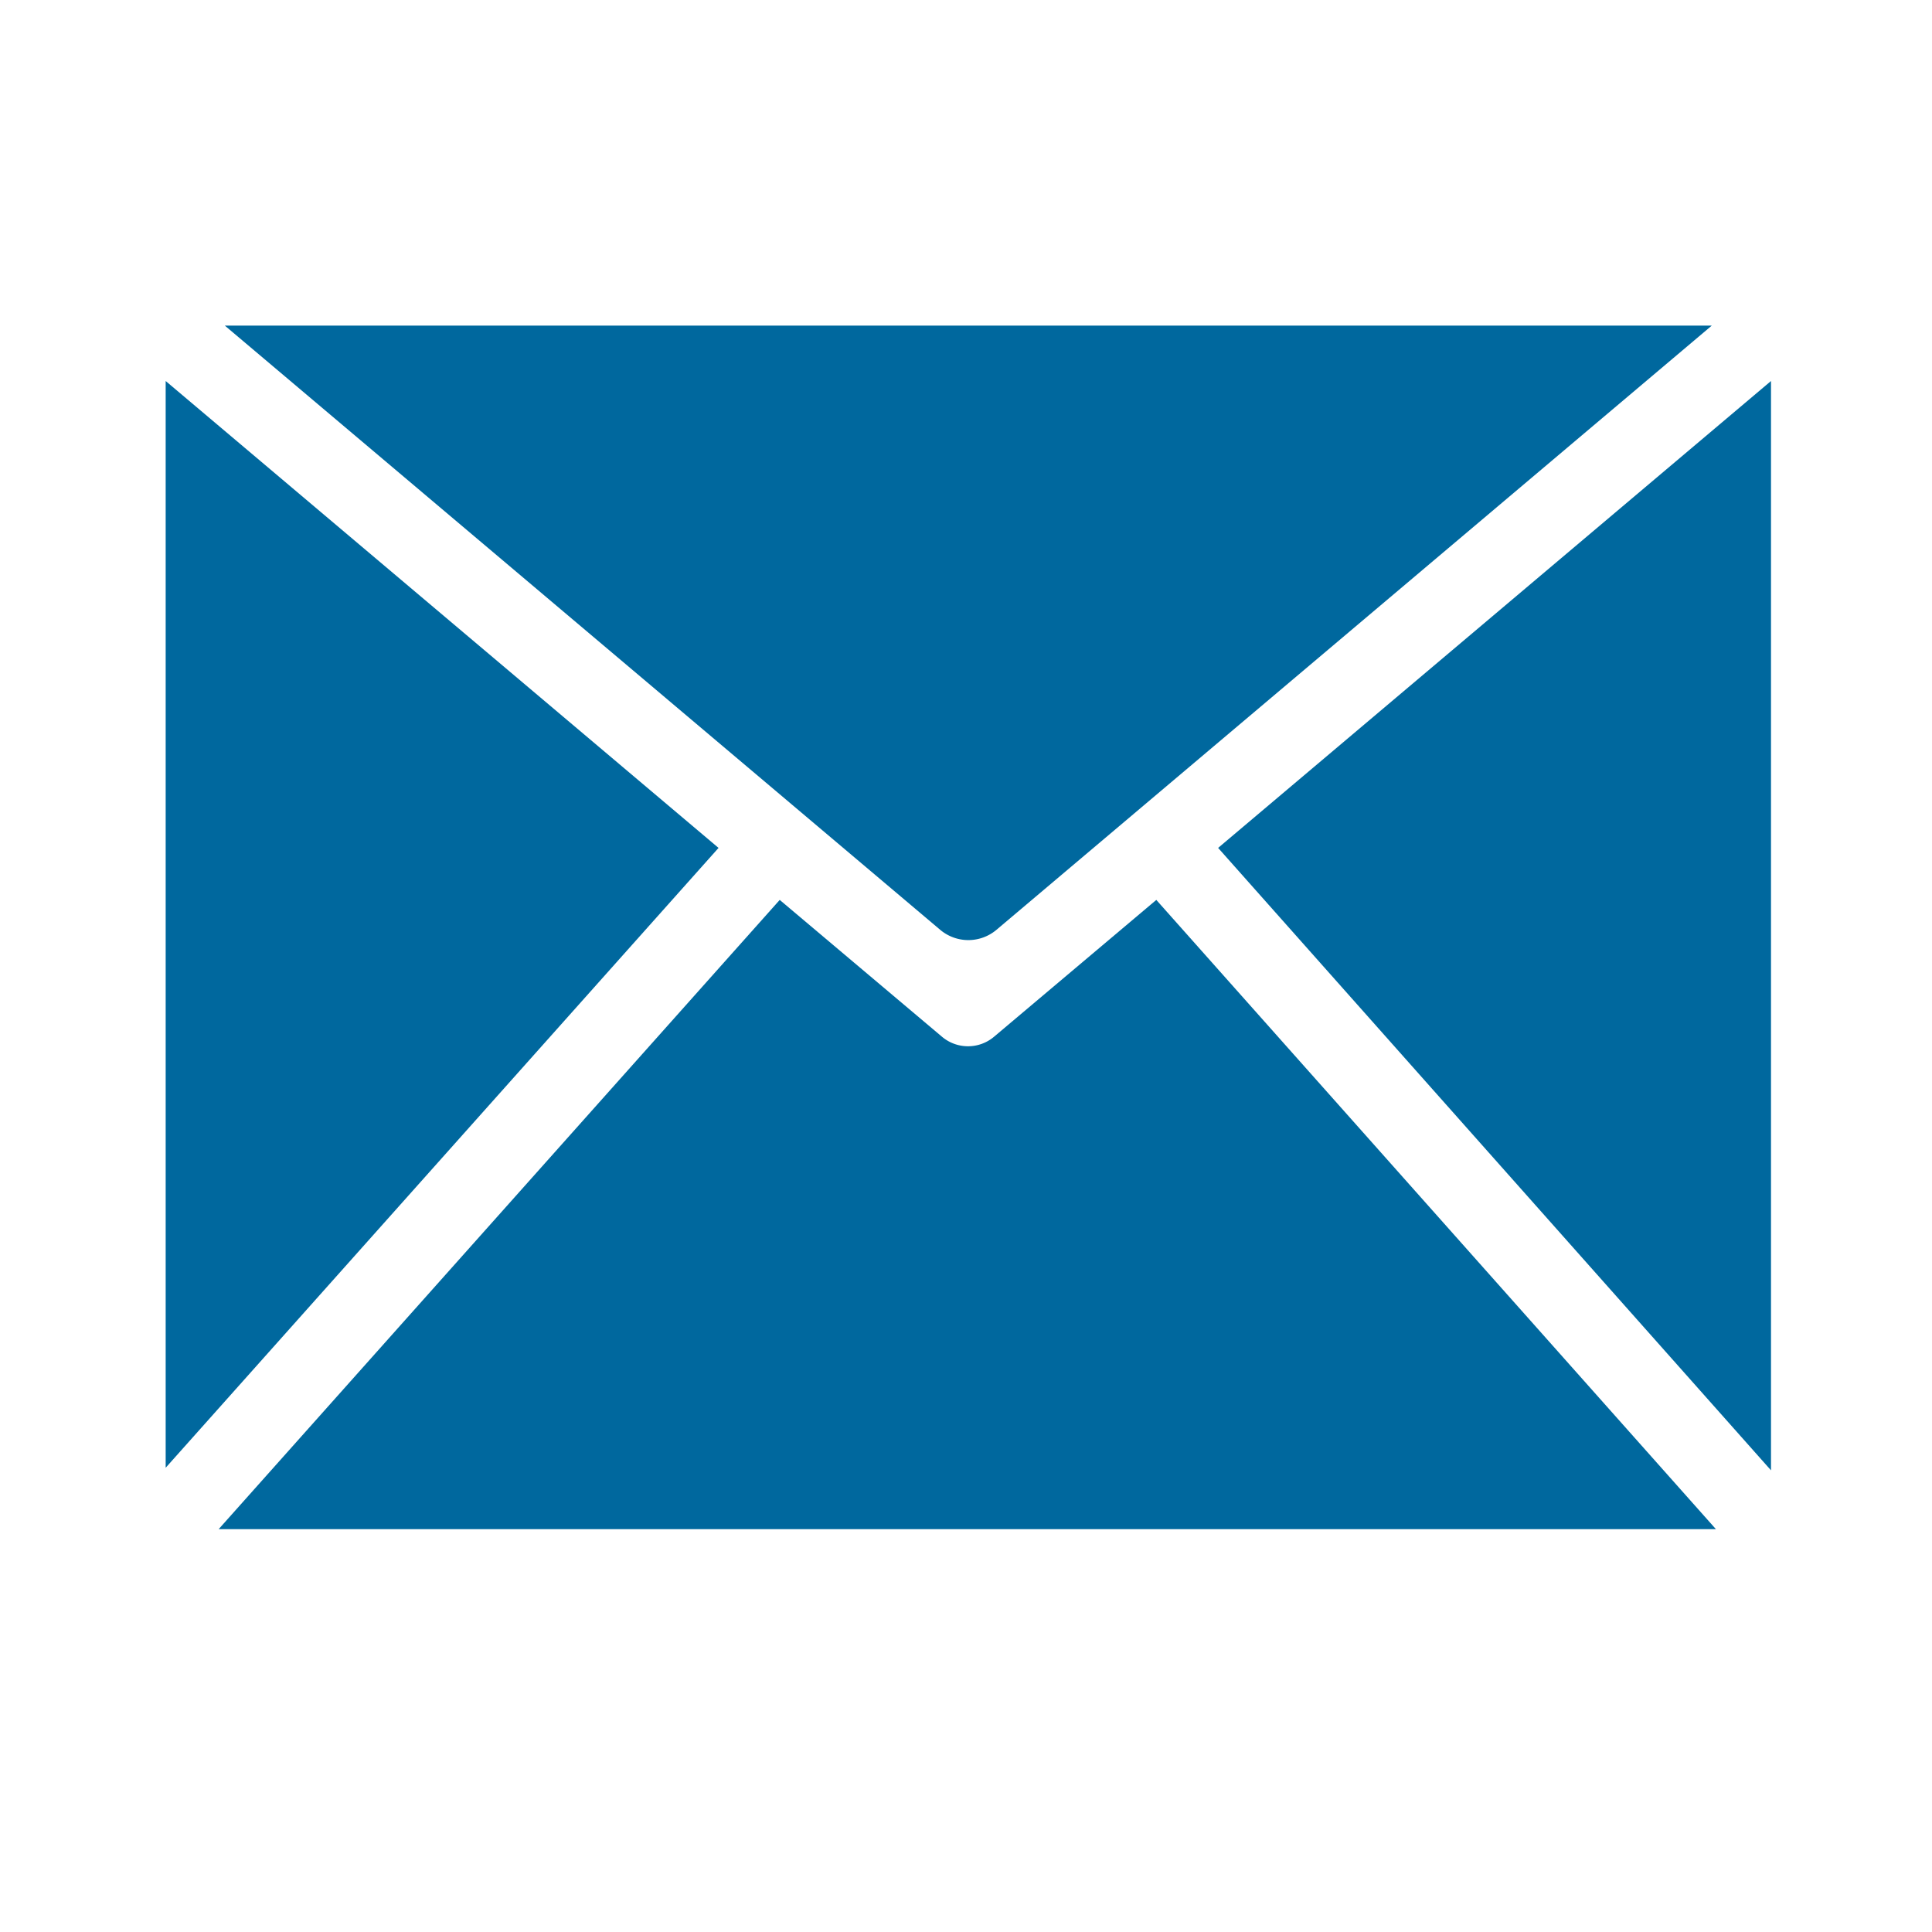
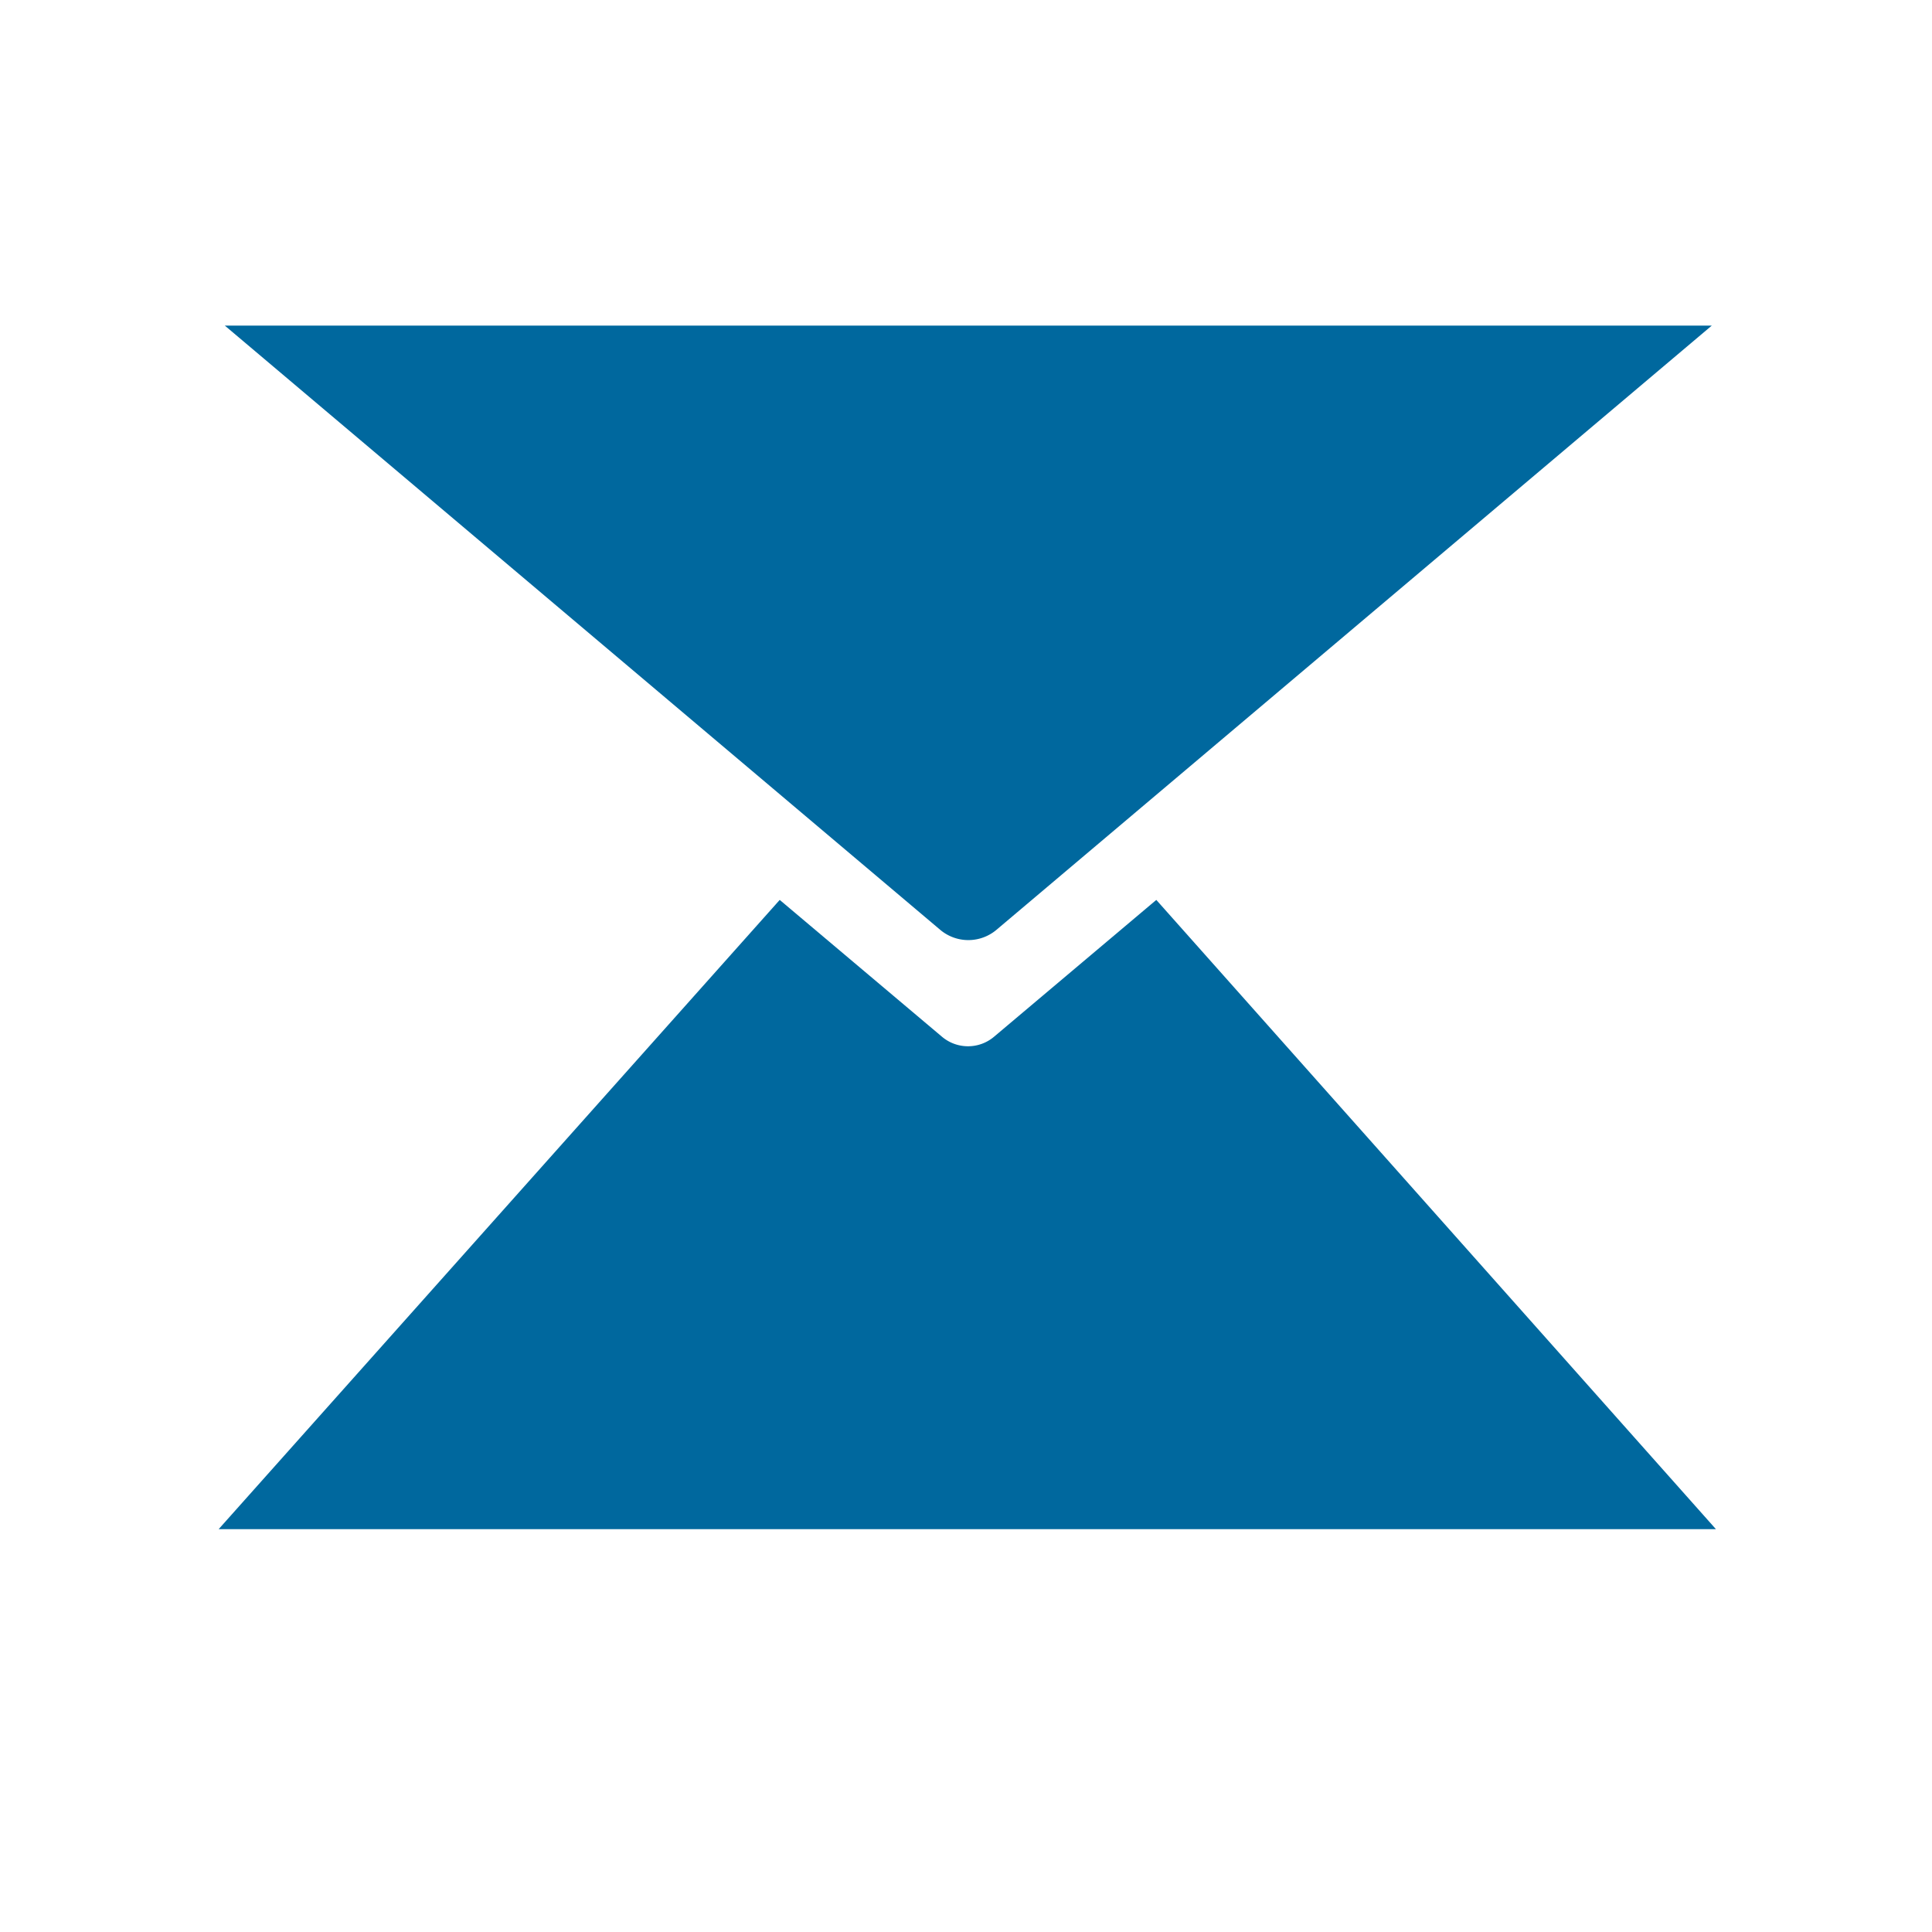
<svg xmlns="http://www.w3.org/2000/svg" width="24" height="24" viewBox="0 0 24 24">
  <defs>
    <style>.a{fill:none;}.b{fill:#00689E;}</style>
  </defs>
  <rect class="a" width="24" height="24" />
  <g transform="translate(32.064 -0.004)">
-     <path class="b" d="M-30.006,4.737v13.5l6.868-7.7Z" />
-     <path class="b" d="M-10.064,18.269V4.737l-6.868,5.8Z" />
    <path class="b" d="M-10.8,4.049H-29.271l8.886,7.505a.542.542,0,0,0,.7,0Z" />
    <path class="b" d="M-17.7,11.183l-2.016,1.7a.5.5,0,0,1-.323.118.5.5,0,0,1-.323-.118l-2.016-1.7L-29.348,19h18.6Z" />
  </g>
</svg>